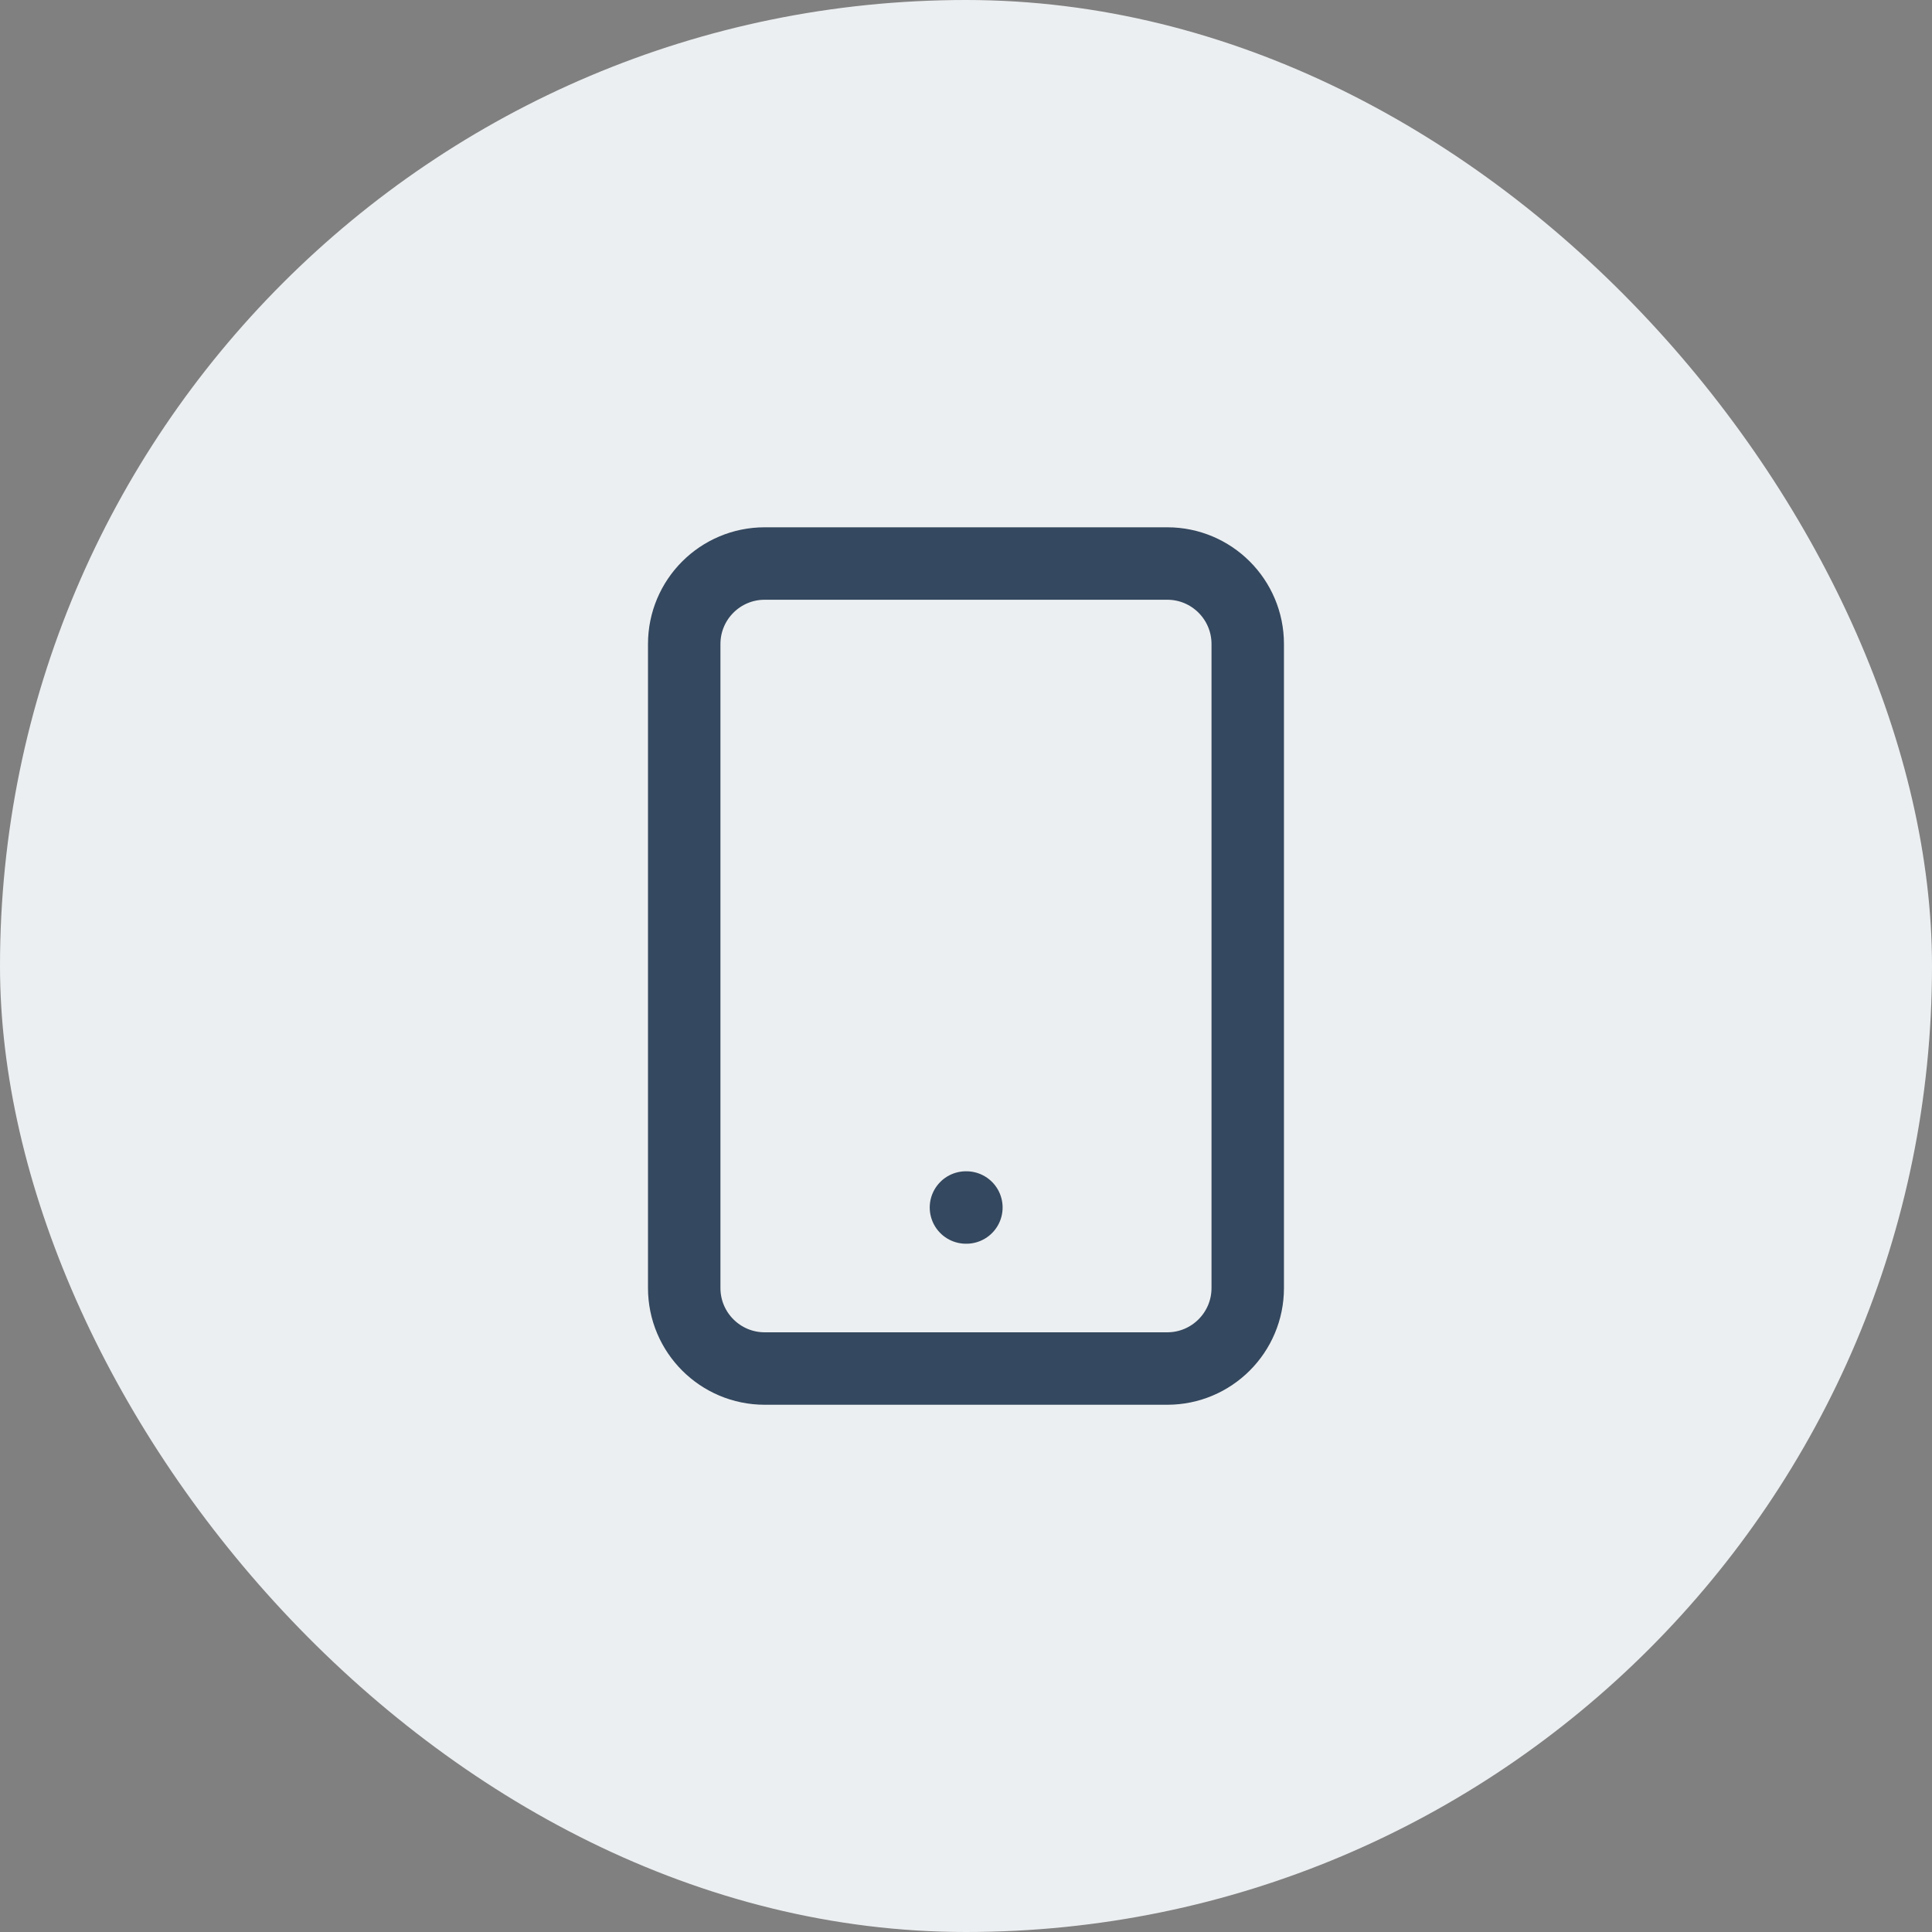
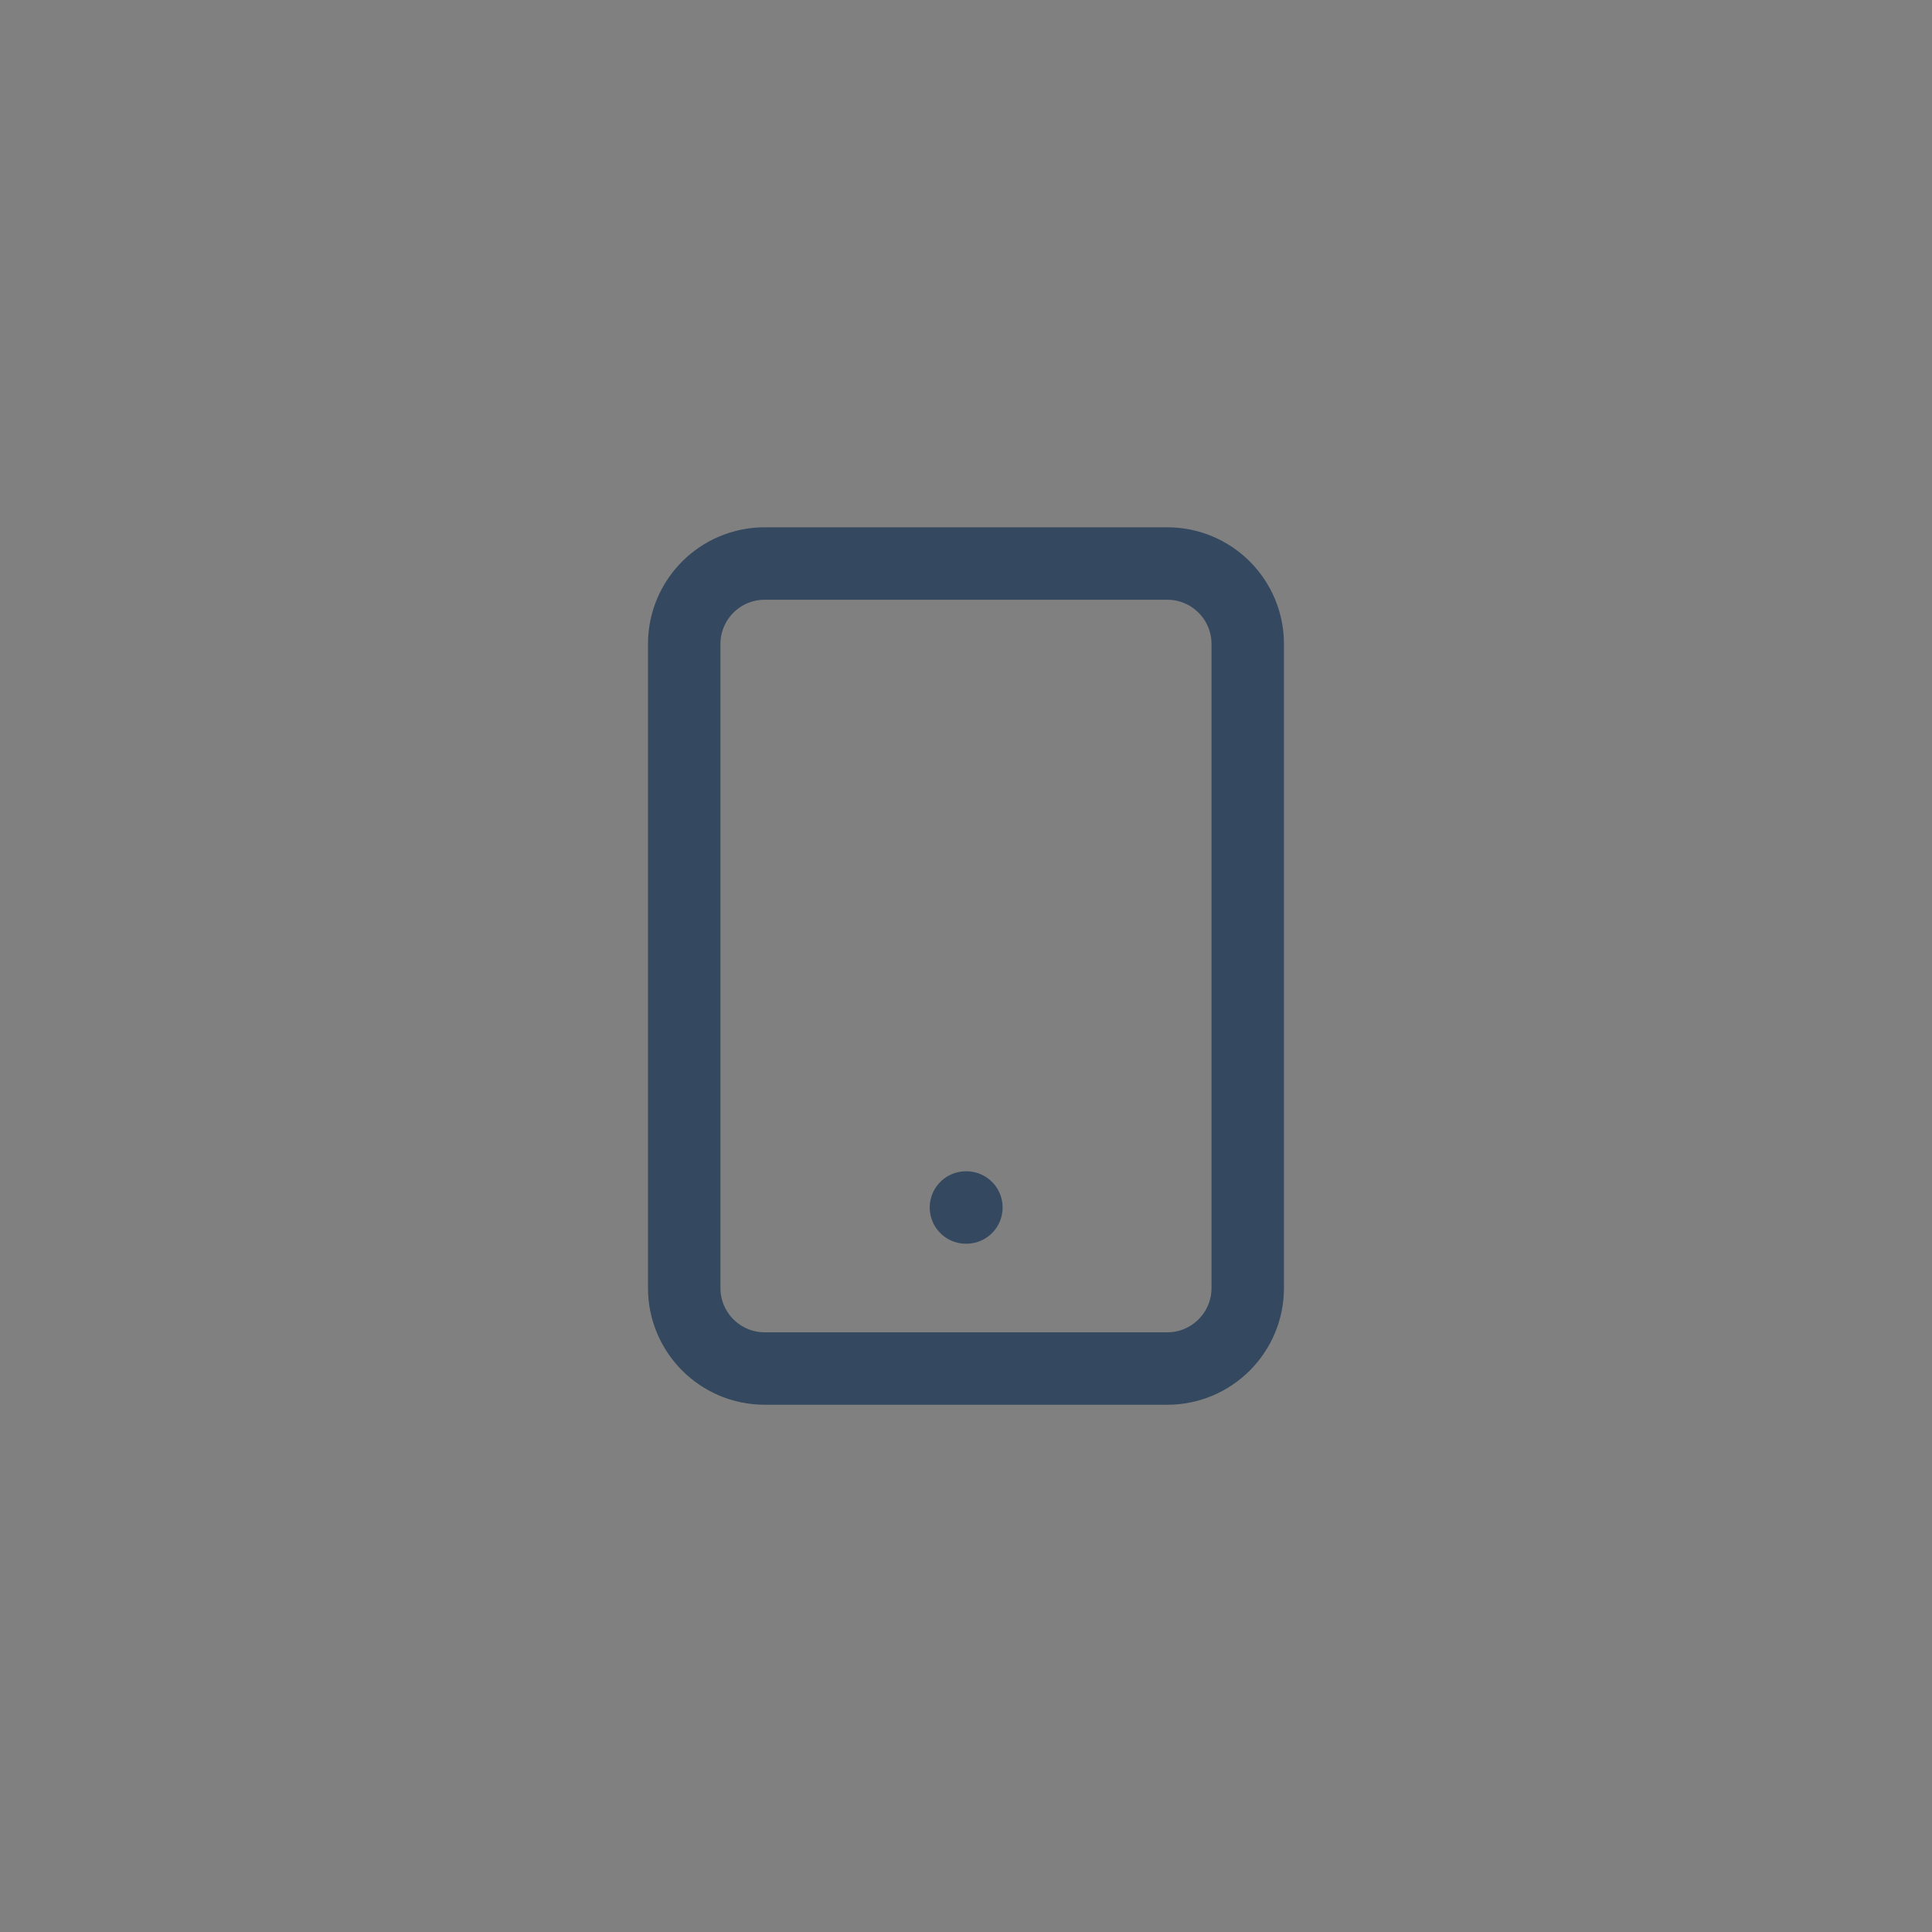
<svg xmlns="http://www.w3.org/2000/svg" width="40" height="40" viewBox="0 0 40 40" fill="none">
  <rect x="0" y="0" width="40" height="40" fill="#808080" stroke="none" />
-   <rect width="40" height="40" rx="20" fill="#ECEFF1" />
  <path d="M19.999 25H20.008M15.833 11.667H24.166C25.087 11.667 25.833 12.413 25.833 13.334V26.667C25.833 27.587 25.087 28.334 24.166 28.334H15.833C14.912 28.334 14.166 27.587 14.166 26.667V13.334C14.166 12.413 14.912 11.667 15.833 11.667Z" stroke="#34485F" stroke-width="1.5" stroke-linecap="round" stroke-linejoin="round" />
</svg>